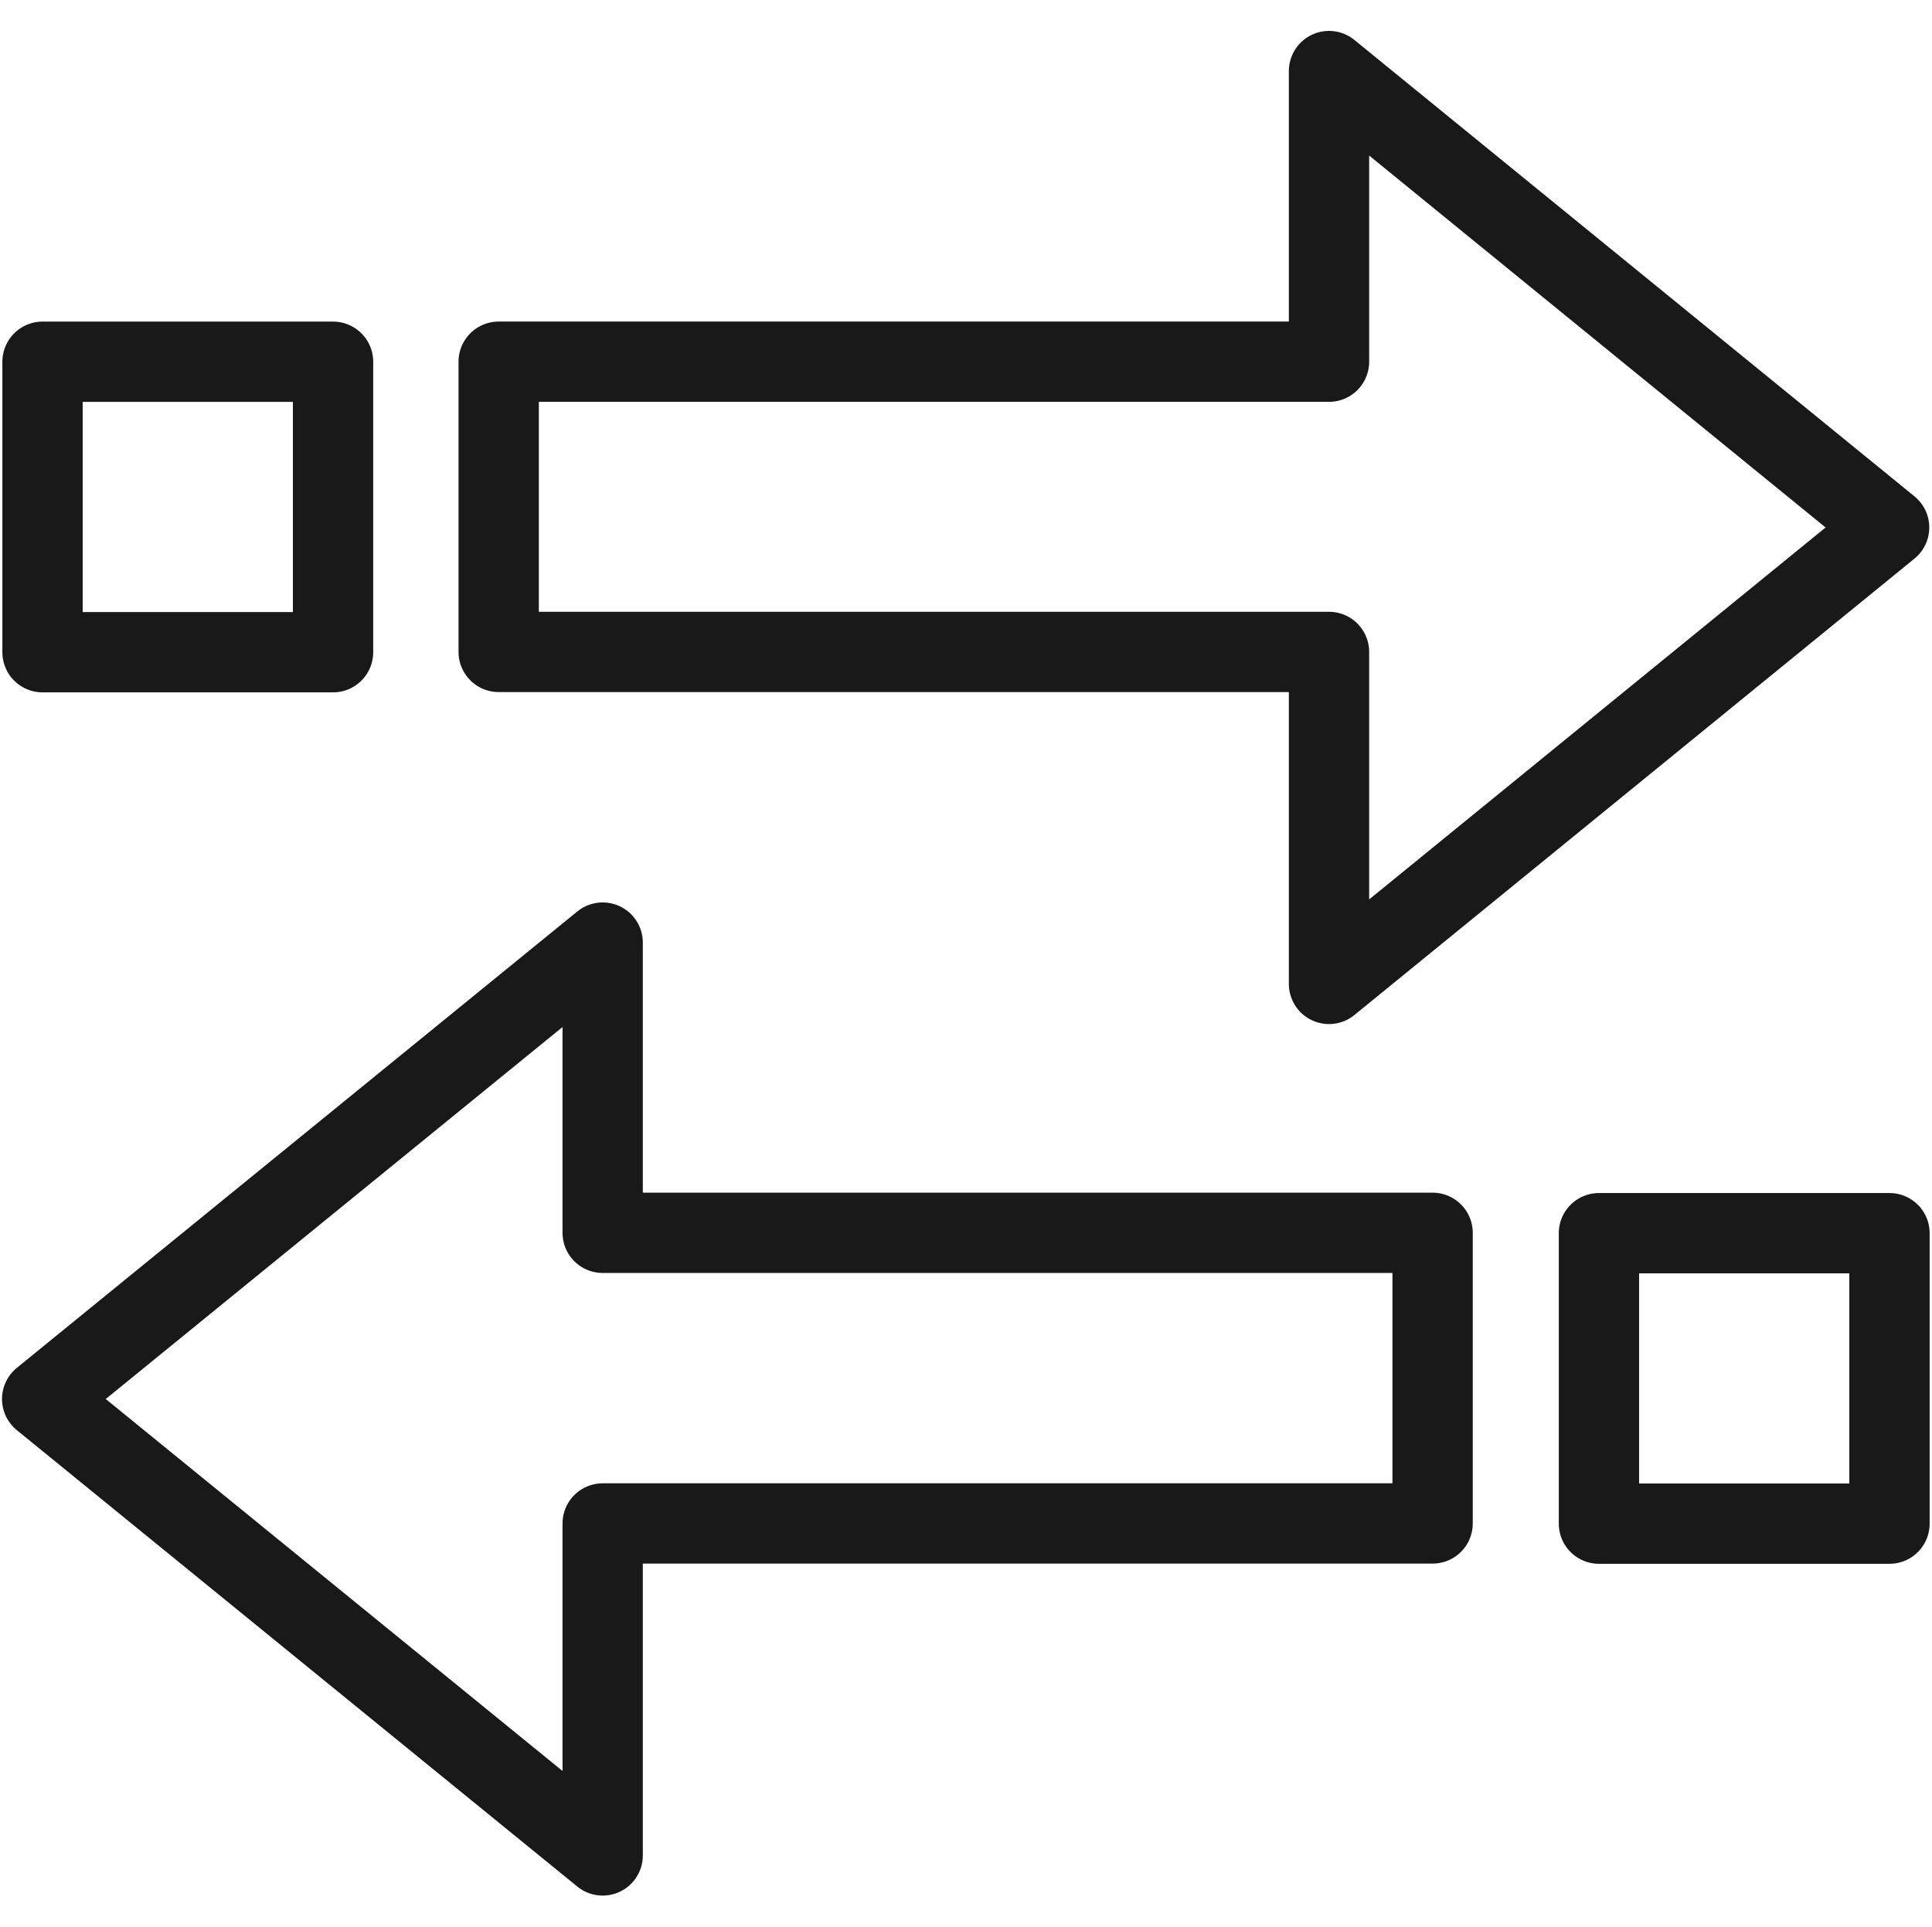
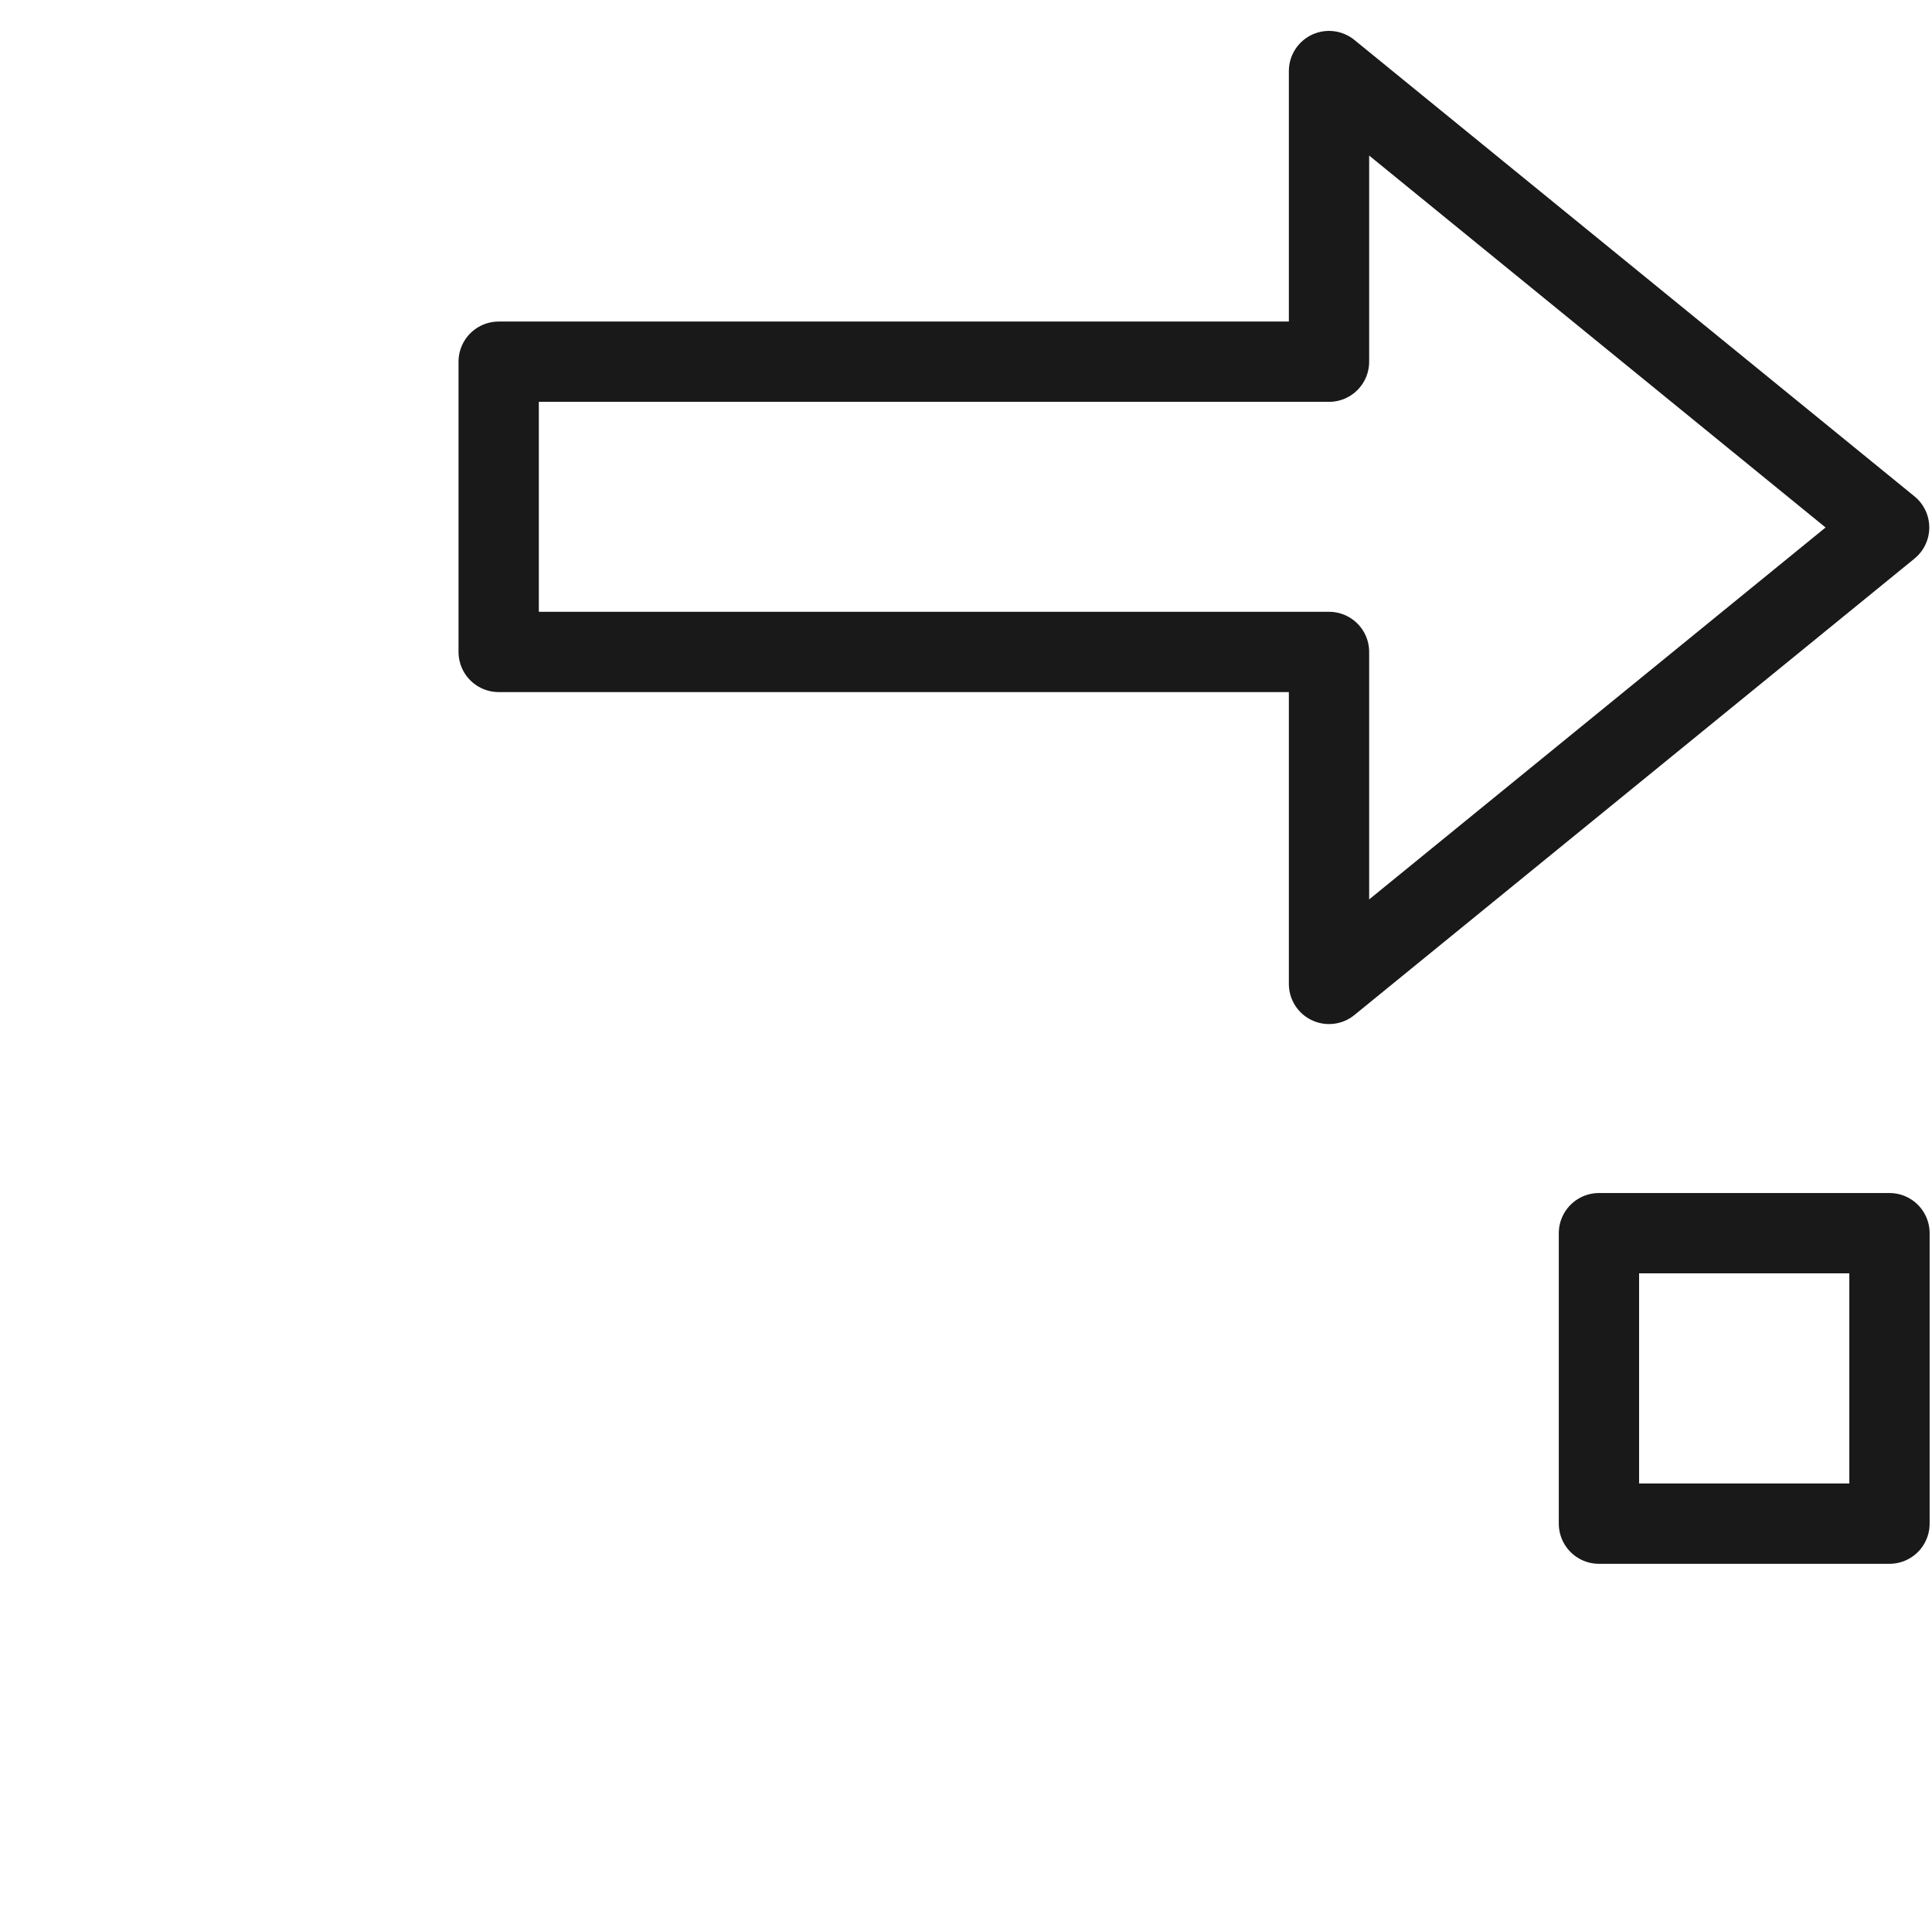
<svg xmlns="http://www.w3.org/2000/svg" width="48.118" height="48" viewBox="0 0 48.118 48" fill="none">
  <desc>
			Created with Pixso.
	</desc>
  <defs />
  <g opacity="0">
    <path id="path1" d="M0.06 23.98C0.06 20.23 0.05 16.48 0.06 12.73C0.05 10.91 0.28 9.1 0.72 7.35C1.71 3.63 4.13 1.42 7.85 0.56C9.71 0.16 11.62 -0.03 13.52 0C20.71 0 27.9 0 35.09 0C36.91 -0.01 38.72 0.19 40.49 0.62C44.32 1.55 46.62 3.98 47.49 7.8C47.89 9.6 48.07 11.44 48.05 13.29C48.05 20.56 48.05 27.83 48.05 35.09C48.06 36.89 47.86 38.69 47.44 40.44C46.5 44.27 44.06 46.55 40.24 47.43C38.38 47.83 36.48 48.02 34.57 47.99C27.41 47.99 20.25 47.99 13.09 47.99C11.26 48.01 9.44 47.8 7.65 47.38C3.81 46.45 1.5 44.01 0.62 40.17C0.18 38.22 0.06 36.27 0.06 34.3C0.06 30.86 0.06 27.42 0.06 23.98Z" fill="#FFFFFF" fill-opacity="1" fill-rule="nonzero" />
-     <path id="path1" d="M0.06 12.73C0.05 10.91 0.28 9.1 0.72 7.35C1.71 3.63 4.13 1.42 7.85 0.56C9.71 0.16 11.62 -0.03 13.52 0C20.71 0 27.9 0 35.09 0C36.91 -0.01 38.72 0.19 40.49 0.62C44.32 1.55 46.62 3.98 47.49 7.8C47.89 9.6 48.07 11.44 48.05 13.29C48.05 20.56 48.05 27.83 48.05 35.09C48.06 36.89 47.86 38.69 47.44 40.44C46.5 44.27 44.06 46.55 40.24 47.43C38.38 47.83 36.48 48.02 34.57 47.99C27.41 47.99 20.25 47.99 13.09 47.99C11.26 48.01 9.44 47.8 7.65 47.38C3.81 46.45 1.5 44.01 0.62 40.17C0.18 38.22 0.06 36.27 0.06 34.3C0.06 30.86 0.06 27.42 0.06 23.98C0.06 20.23 0.05 16.48 0.06 12.73Z" stroke="#FFFFFF" stroke-opacity="0" stroke-width="3" />
+     <path id="path1" d="M0.06 12.73C0.05 10.91 0.28 9.1 0.72 7.35C1.71 3.63 4.13 1.42 7.85 0.56C9.71 0.16 11.62 -0.03 13.52 0C20.71 0 27.9 0 35.09 0C36.91 -0.01 38.72 0.19 40.49 0.62C44.32 1.55 46.62 3.98 47.49 7.8C47.89 9.6 48.07 11.44 48.05 13.29C48.05 20.56 48.05 27.83 48.05 35.09C48.06 36.89 47.86 38.69 47.44 40.44C46.5 44.27 44.06 46.55 40.24 47.43C38.38 47.83 36.48 48.02 34.57 47.99C11.26 48.01 9.44 47.8 7.65 47.38C3.81 46.45 1.5 44.01 0.62 40.17C0.18 38.22 0.06 36.27 0.06 34.3C0.06 30.86 0.06 27.42 0.06 23.98C0.06 20.23 0.05 16.48 0.06 12.73Z" stroke="#FFFFFF" stroke-opacity="0" stroke-width="3" />
  </g>
-   <rect id="矩形 38" x="1.059" y="9.011" width="7.236" height="7.236" fill="#C4C4C4" fill-opacity="0" />
-   <rect id="矩形 38" x="1.059" y="9.011" width="7.236" height="7.236" stroke="#191919" stroke-opacity="1" stroke-width="2" stroke-linejoin="round" />
  <path id="矩形 39" d="M12.42 9.01L33.1 9.01L33.1 1.77L47.05 13.14L33.1 24.51L33.1 16.24L12.42 16.24L12.42 9.01Z" stroke="#191919" stroke-opacity="1" stroke-width="2" stroke-linejoin="round" />
  <rect id="矩形 38" width="7.236" height="7.236" transform="matrix(-1 0 0 1 47.059 30.719)" fill="#C4C4C4" fill-opacity="0" />
  <rect id="矩形 38" width="7.236" height="7.236" transform="matrix(-1 0 0 1 47.059 30.719)" stroke="#191919" stroke-opacity="1" stroke-width="2" stroke-linejoin="round" />
-   <path id="矩形 39" d="M35.68 30.71L15.01 30.71L15.01 23.48L1.05 34.85L15.01 46.22L15.01 37.95L35.68 37.95L35.68 30.71Z" stroke="#191919" stroke-opacity="1" stroke-width="2" stroke-linejoin="round" />
</svg>